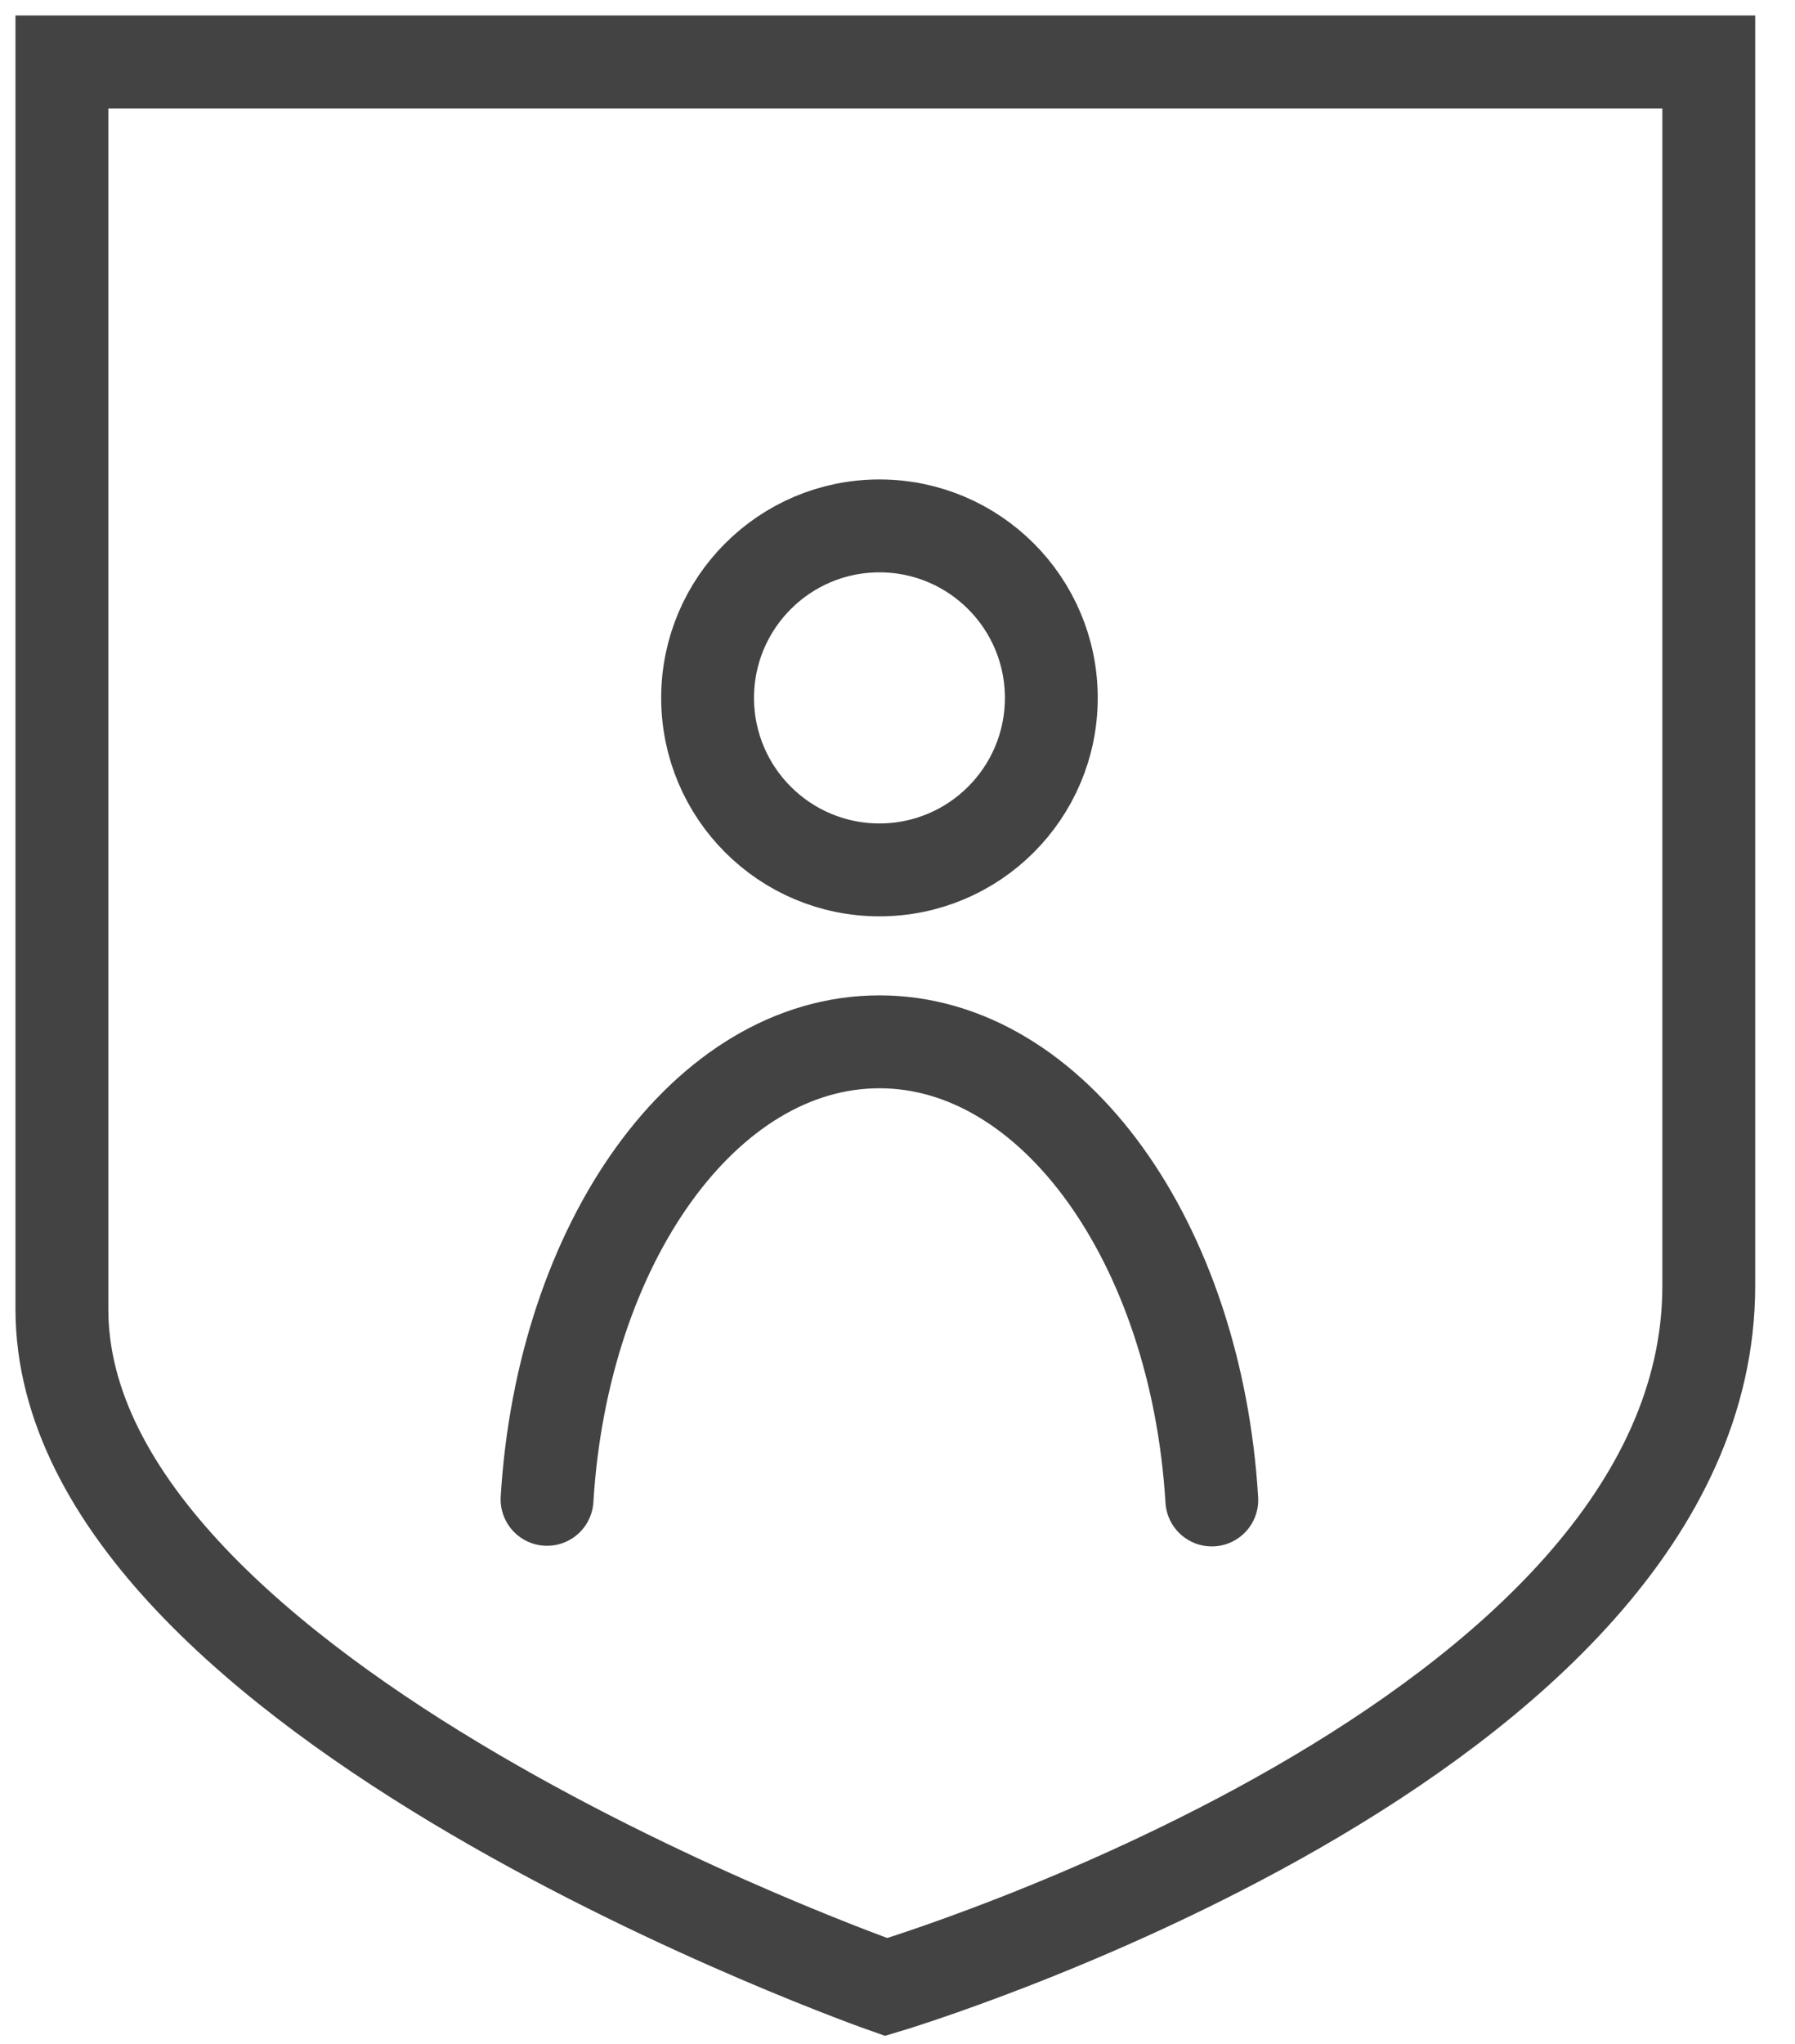
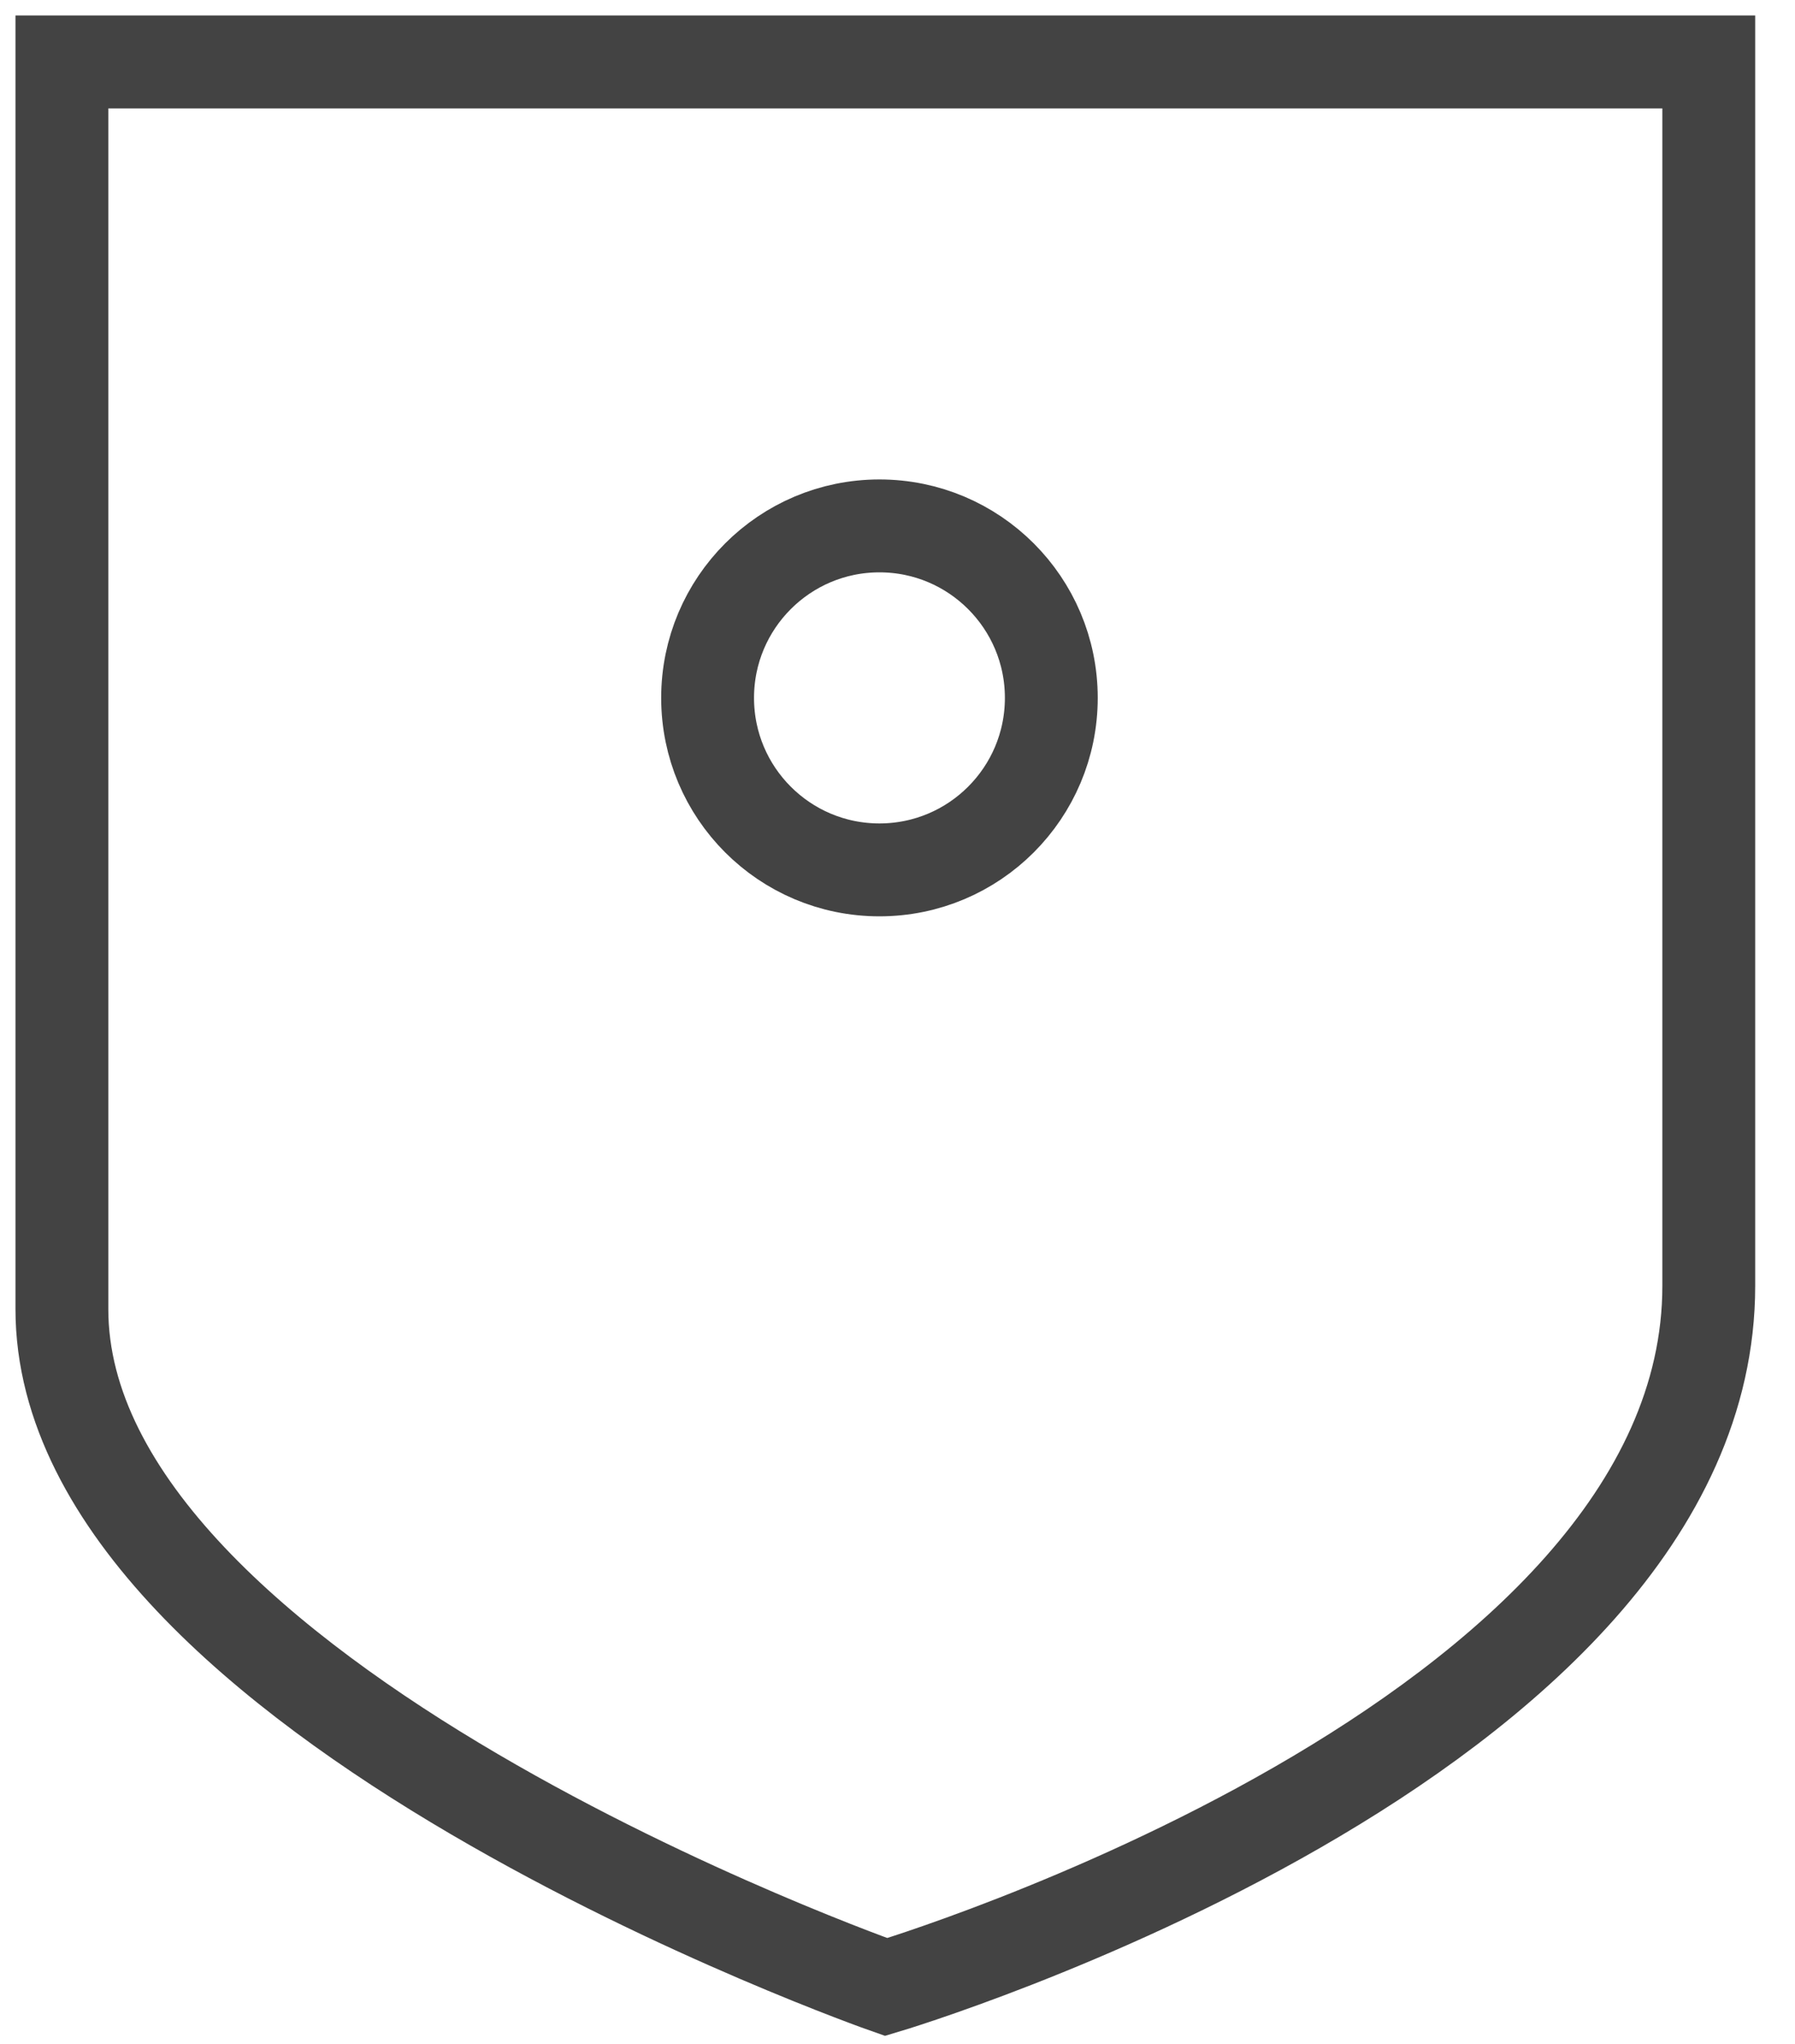
<svg xmlns="http://www.w3.org/2000/svg" width="29" height="33" viewBox="0 0 29 33" fill="none">
  <path d="M1 1H27.607V20.76C27.607 28.119 14.317 32.082 14.317 32.082C14.317 32.082 1 27.418 1 21.137V1Z" stroke="#434343" stroke-width="1.5" stroke-linecap="round" />
  <path d="M14.208 14.045C15.742 14.045 16.985 12.802 16.985 11.268C16.985 9.735 15.742 8.491 14.208 8.491C12.675 8.491 11.432 9.735 11.432 11.268C11.432 12.802 12.675 14.045 14.208 14.045Z" stroke="#434343" stroke-width="1.5" stroke-linecap="round" />
-   <path d="M8.838 24.208C9.091 20.064 11.396 16.821 14.208 16.821C17.02 16.821 19.327 20.07 19.578 24.218" stroke="#434343" stroke-width="1.5" stroke-linecap="round" />
</svg>